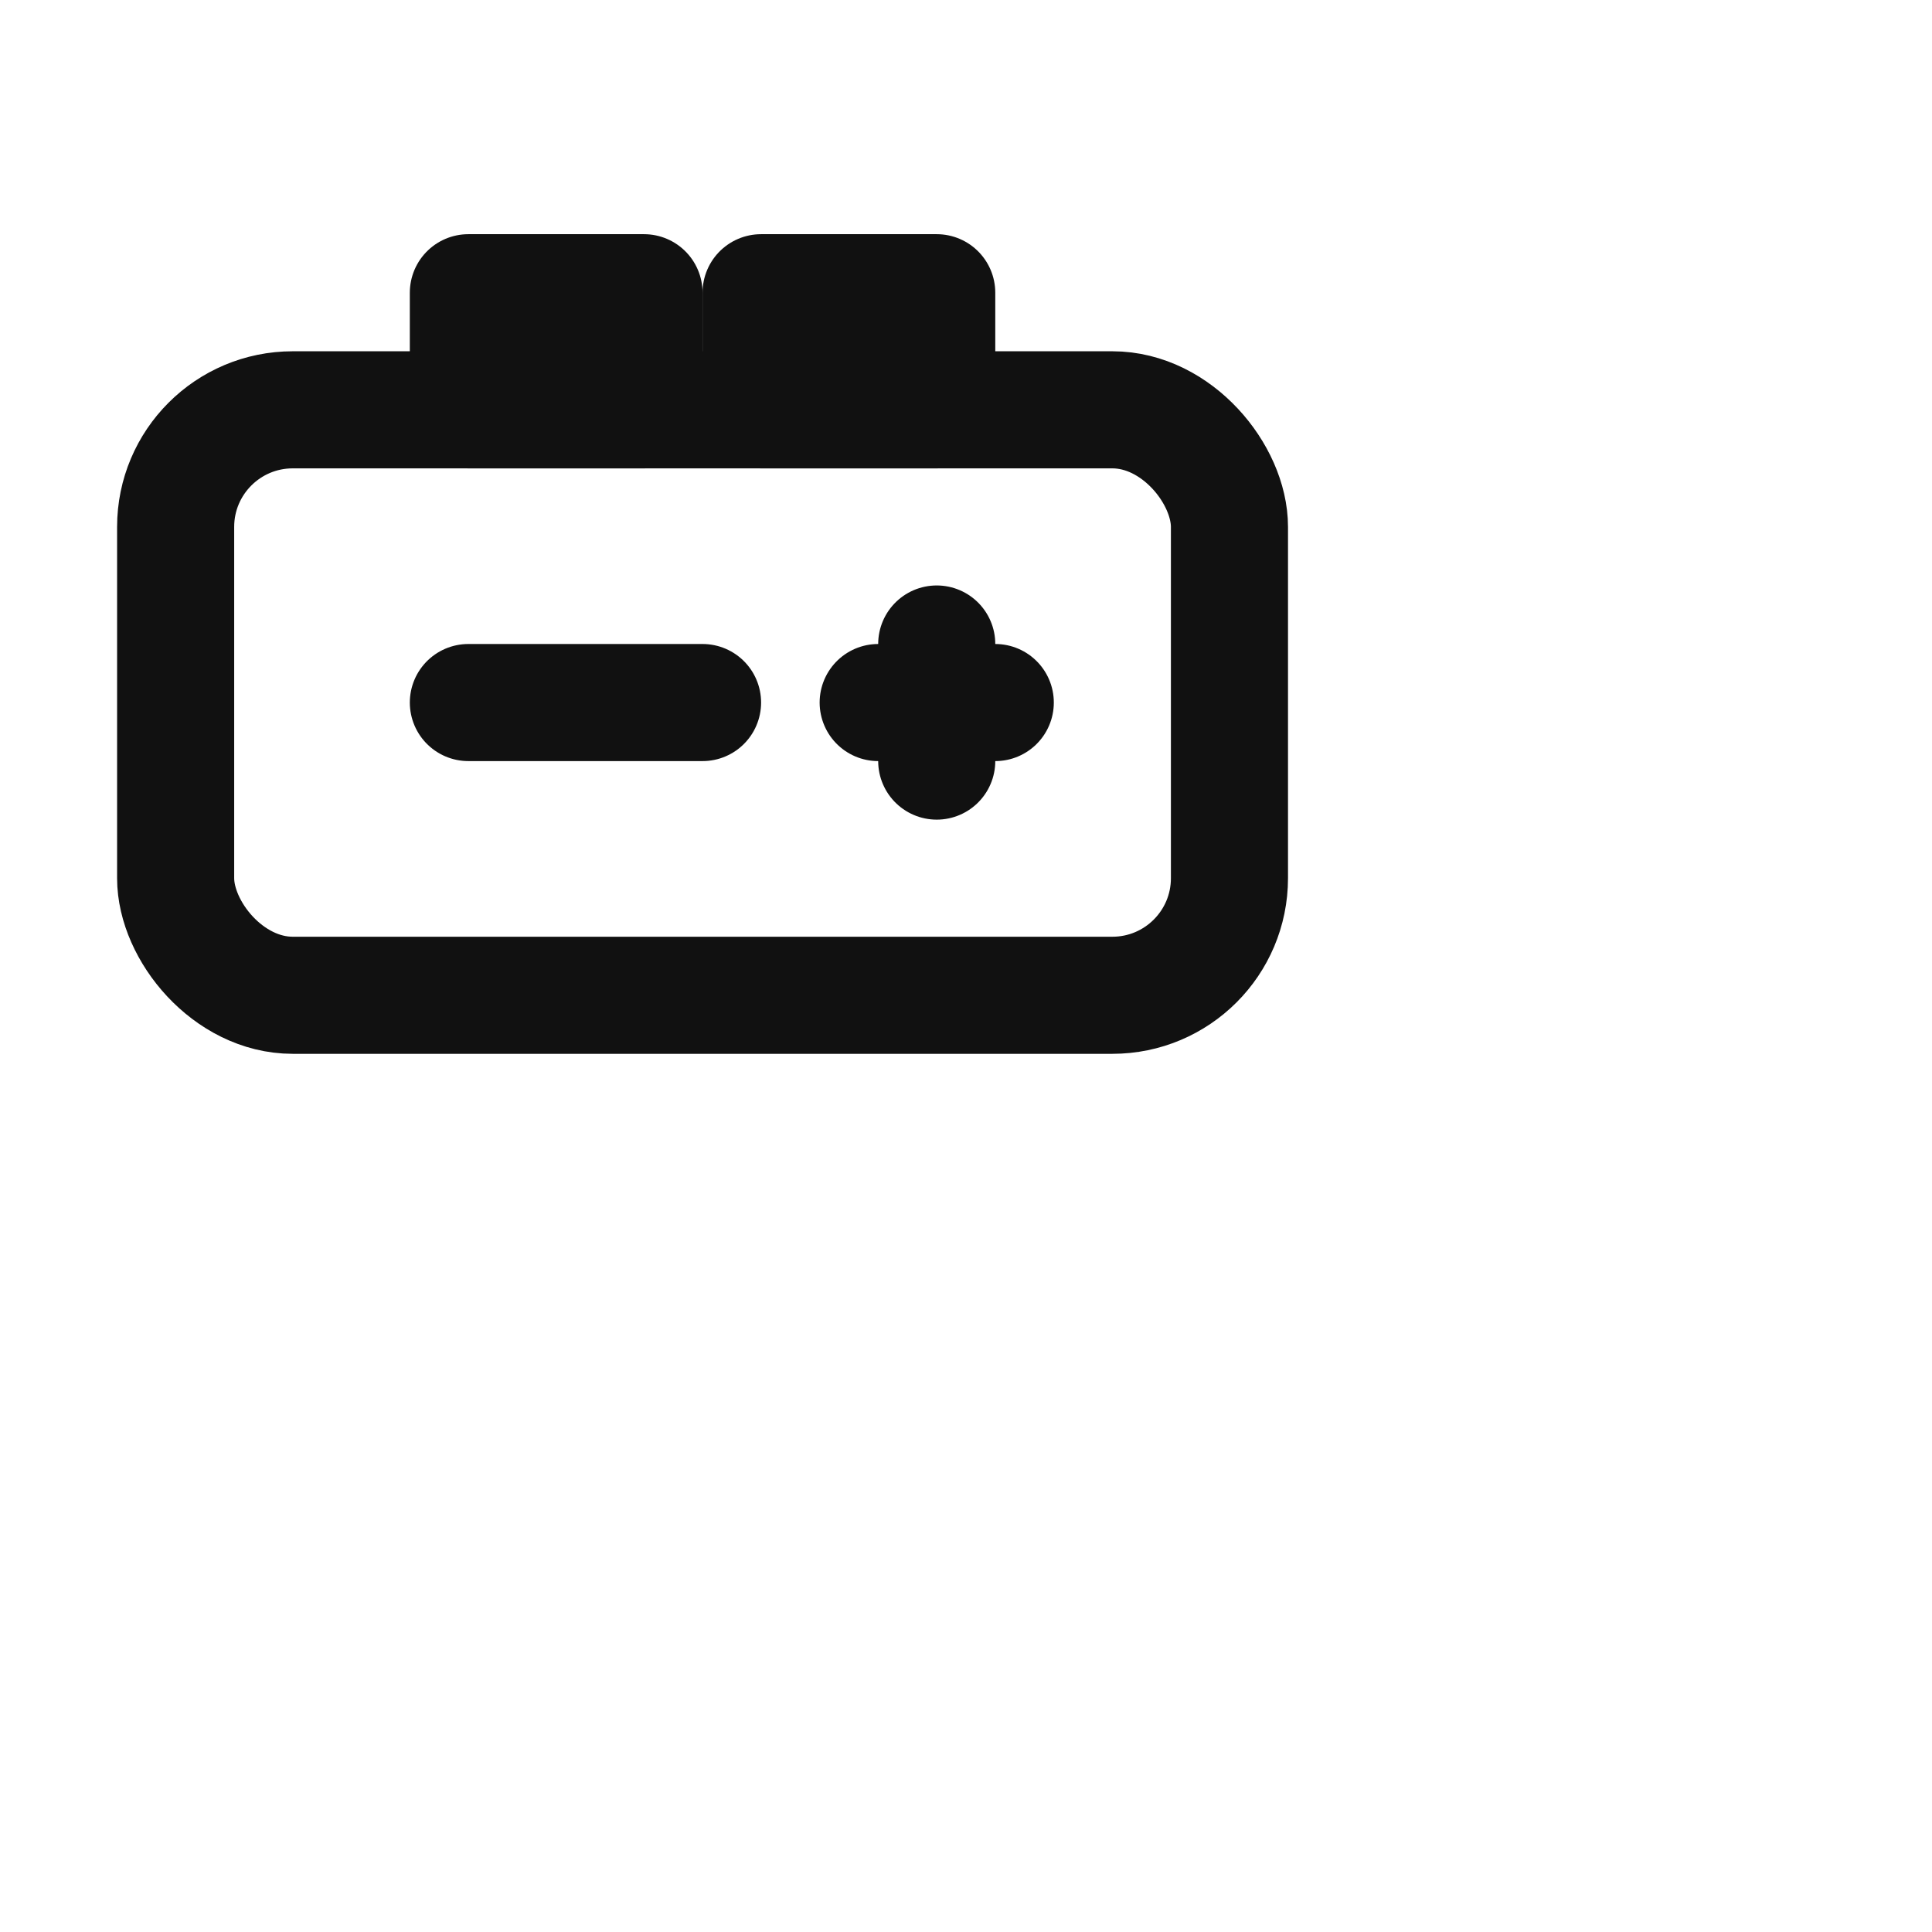
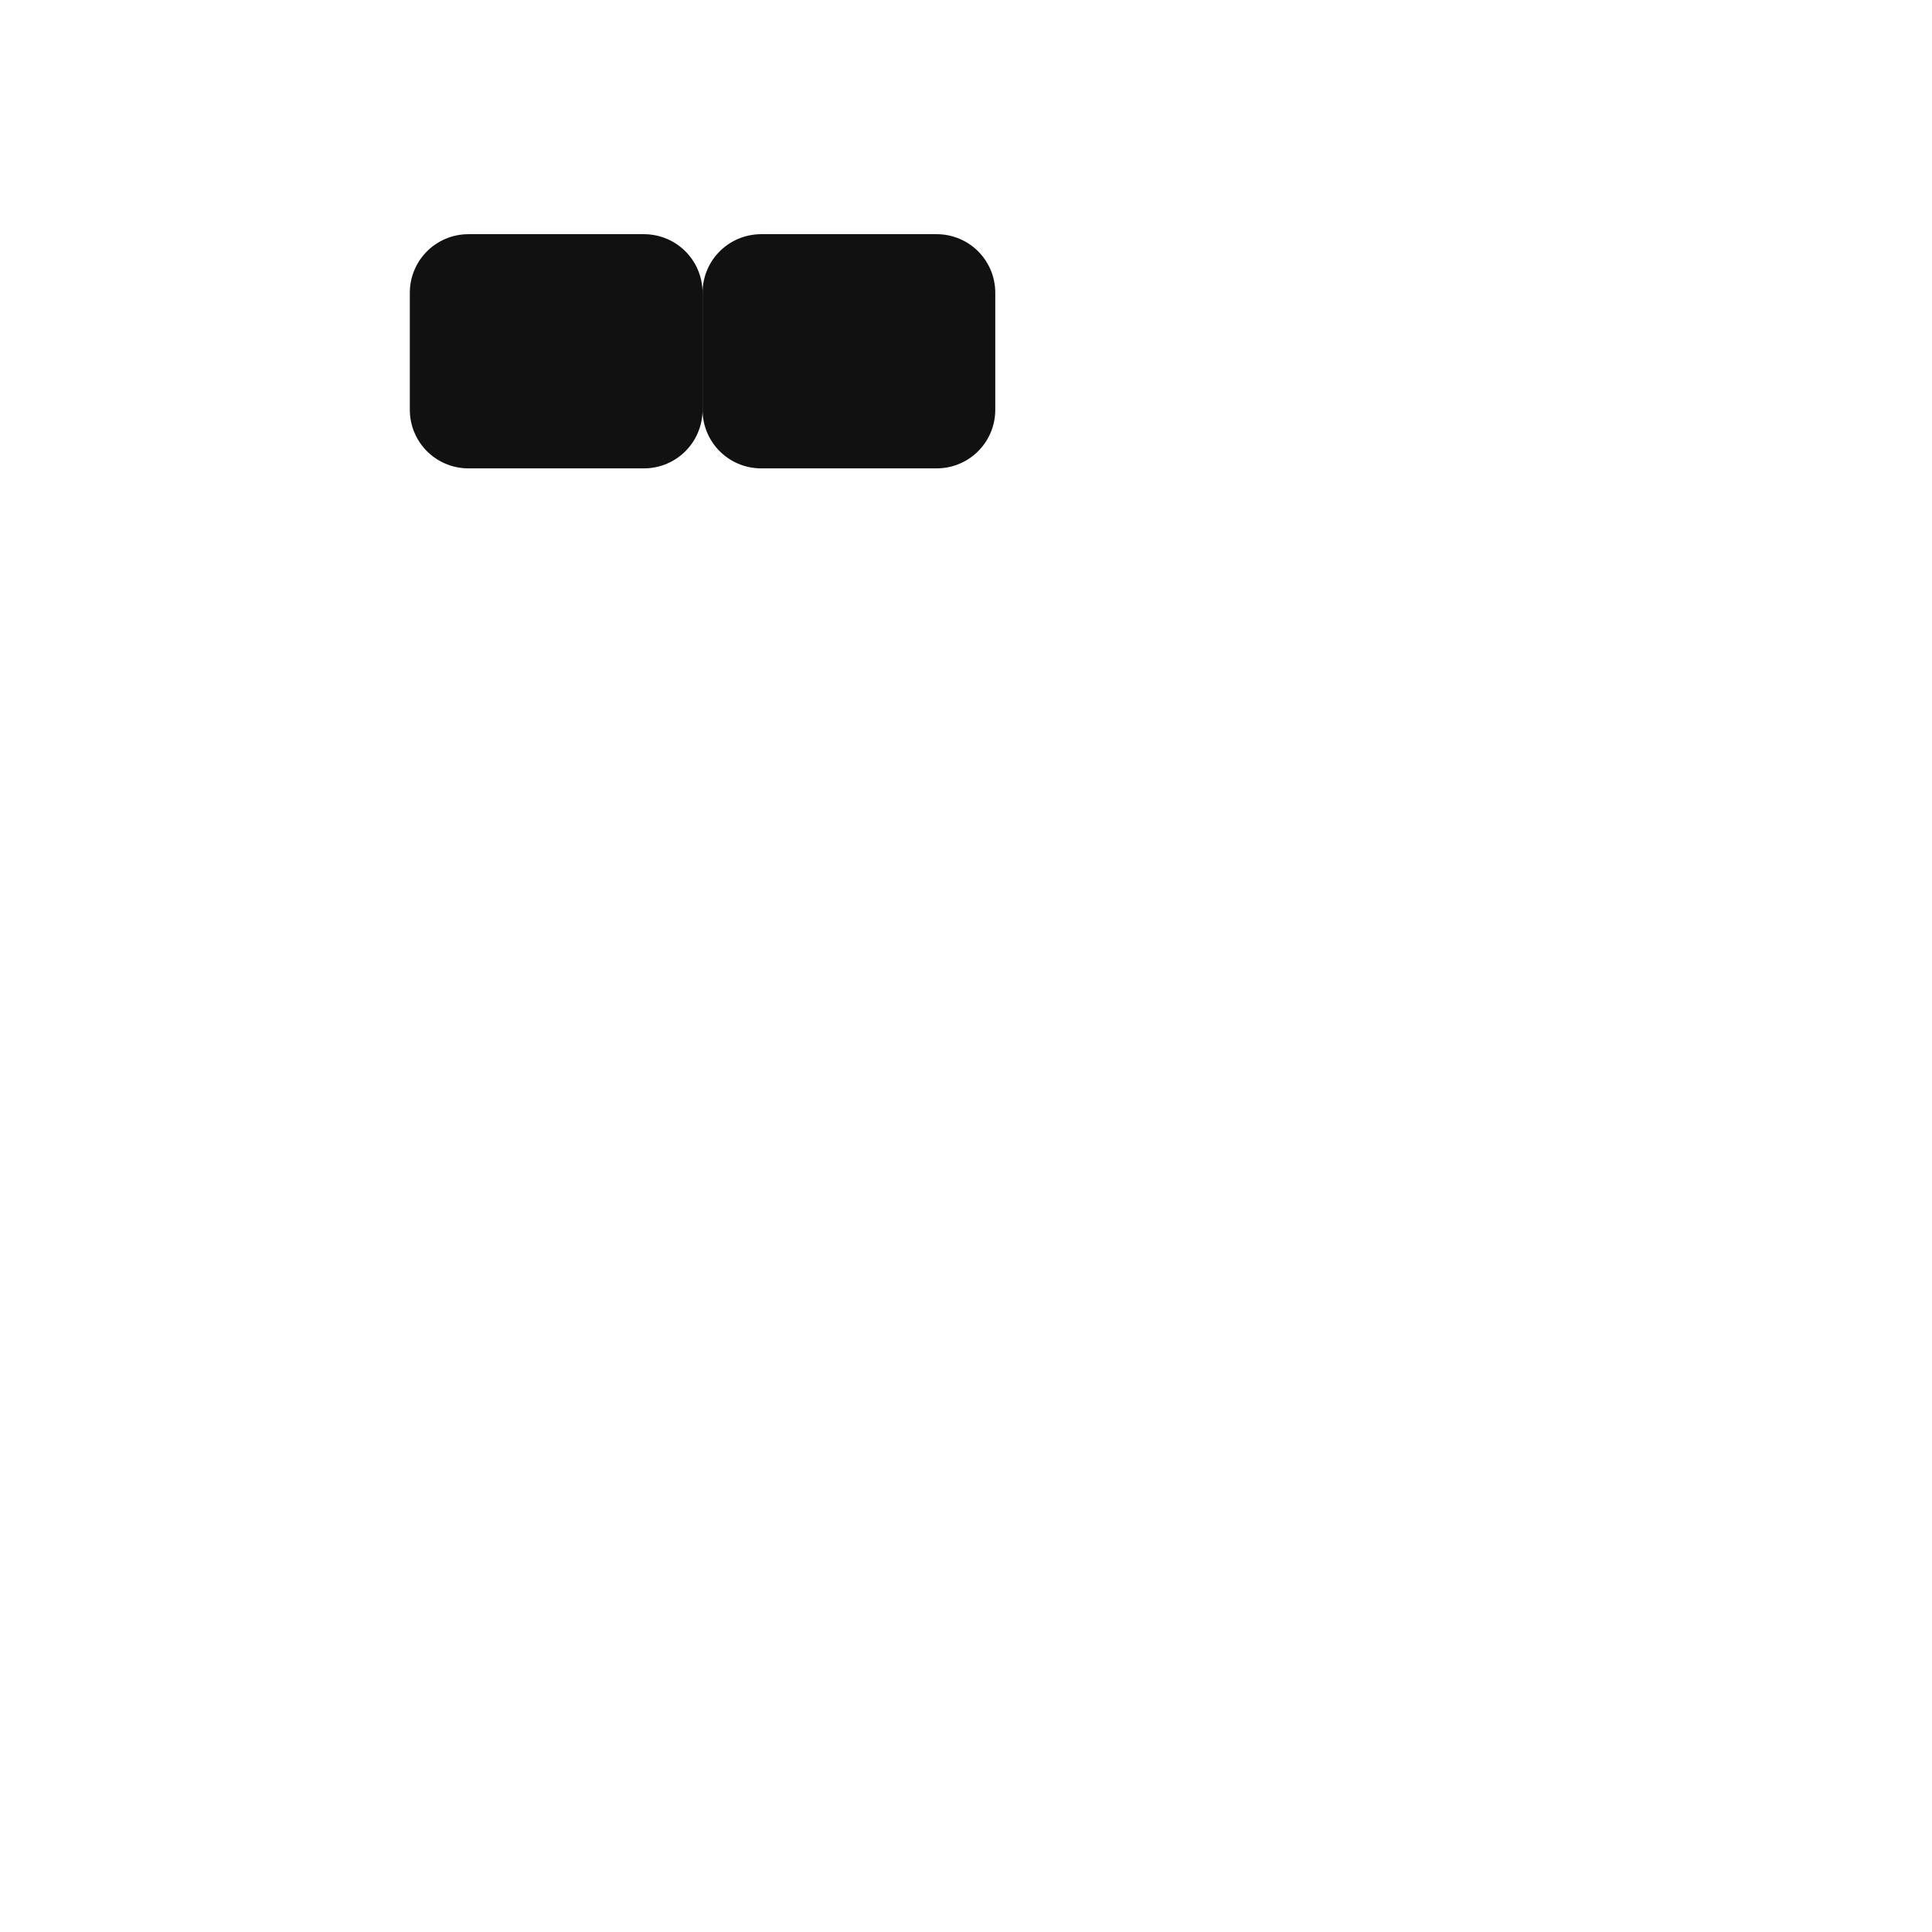
<svg xmlns="http://www.w3.org/2000/svg" width="33.0" height="33.0" viewBox="0 0 33 33" fill="none">
  <title>Battery</title>
-   <rect x="3" y="7" width="18" height="10" rx="2" stroke="#111111" stroke-width="2" stroke-linecap="round" stroke-linejoin="round" fill="none" />
  <rect x="8" y="5" width="3" height="2" stroke="#111111" stroke-width="2" stroke-linecap="round" stroke-linejoin="round" fill="none" />
  <rect x="13" y="5" width="3" height="2" stroke="#111111" stroke-width="2" stroke-linecap="round" stroke-linejoin="round" fill="none" />
-   <path d="M8 12h4" stroke="#111111" stroke-width="2" stroke-linecap="round" stroke-linejoin="round" fill="none" />
-   <path d="M16 11v2M15 12h2" stroke="#111111" stroke-width="2" stroke-linecap="round" stroke-linejoin="round" fill="none" />
</svg>